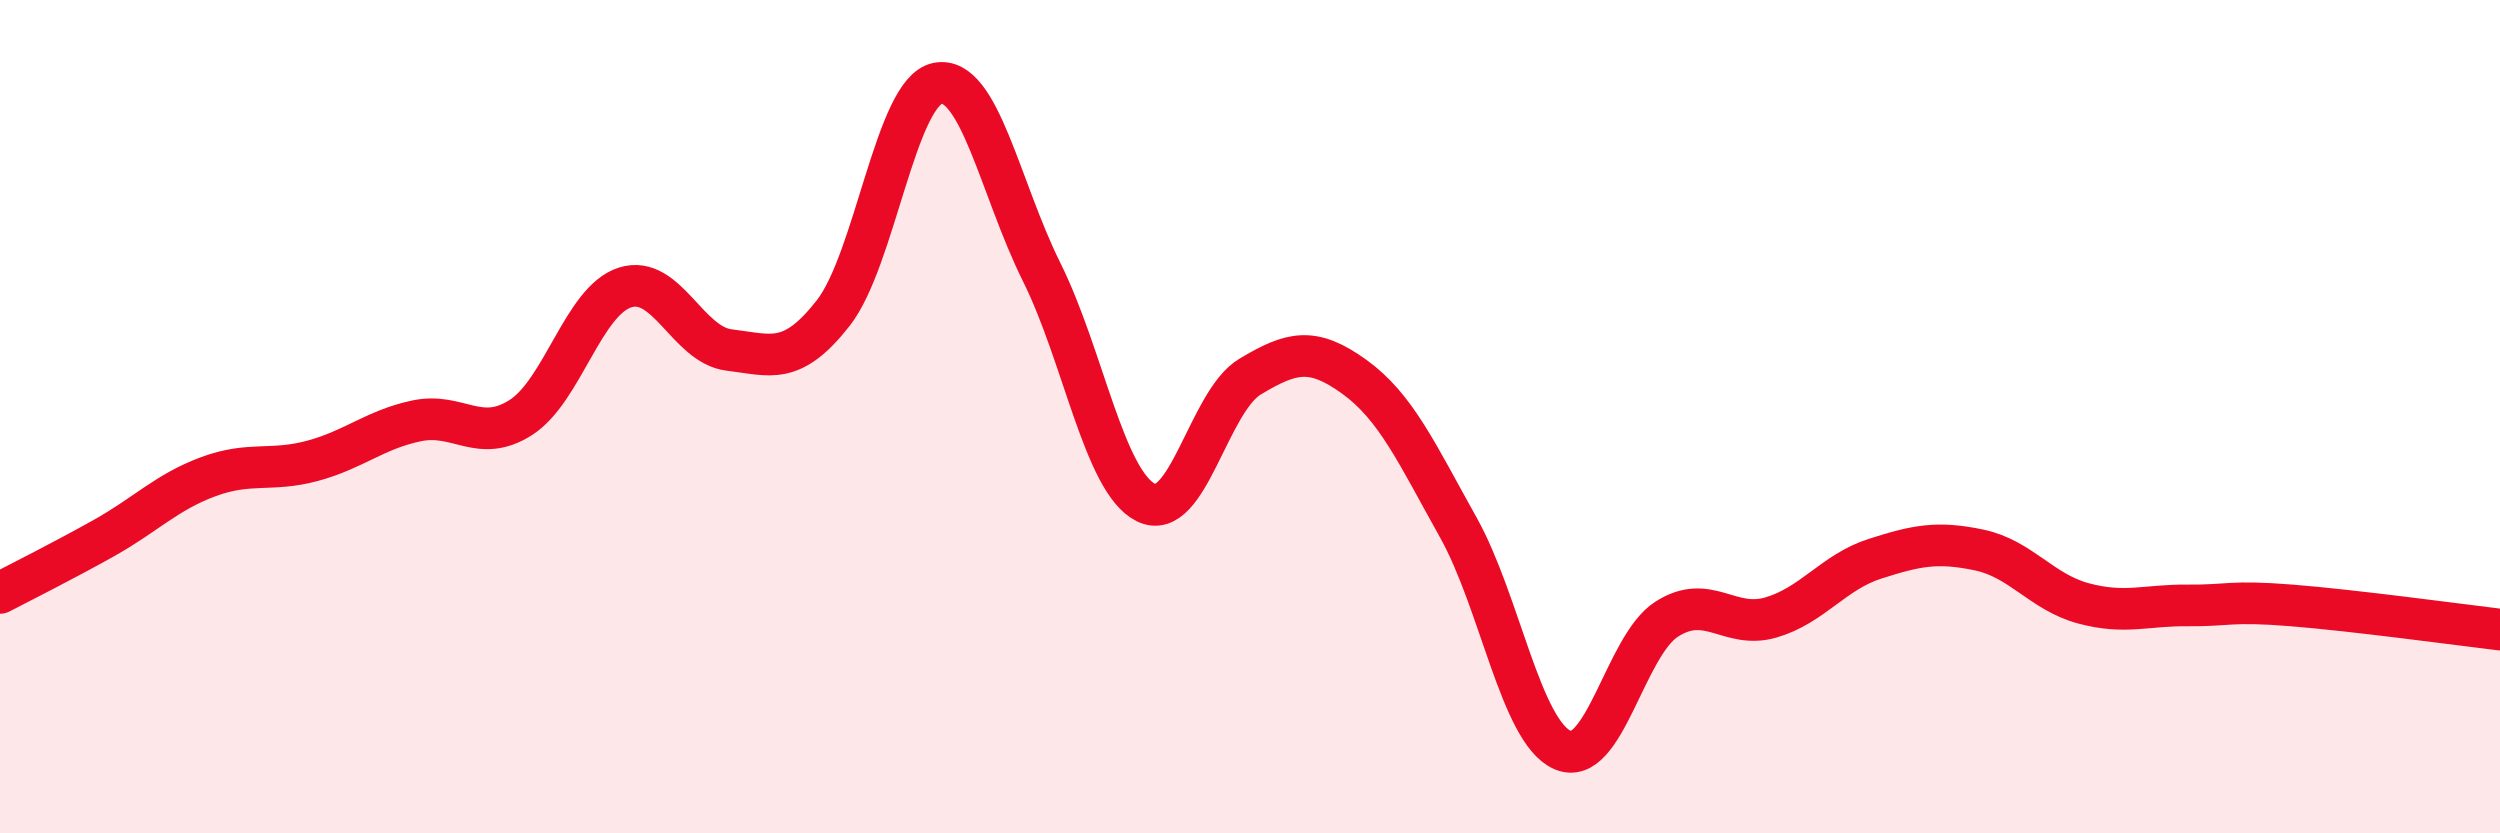
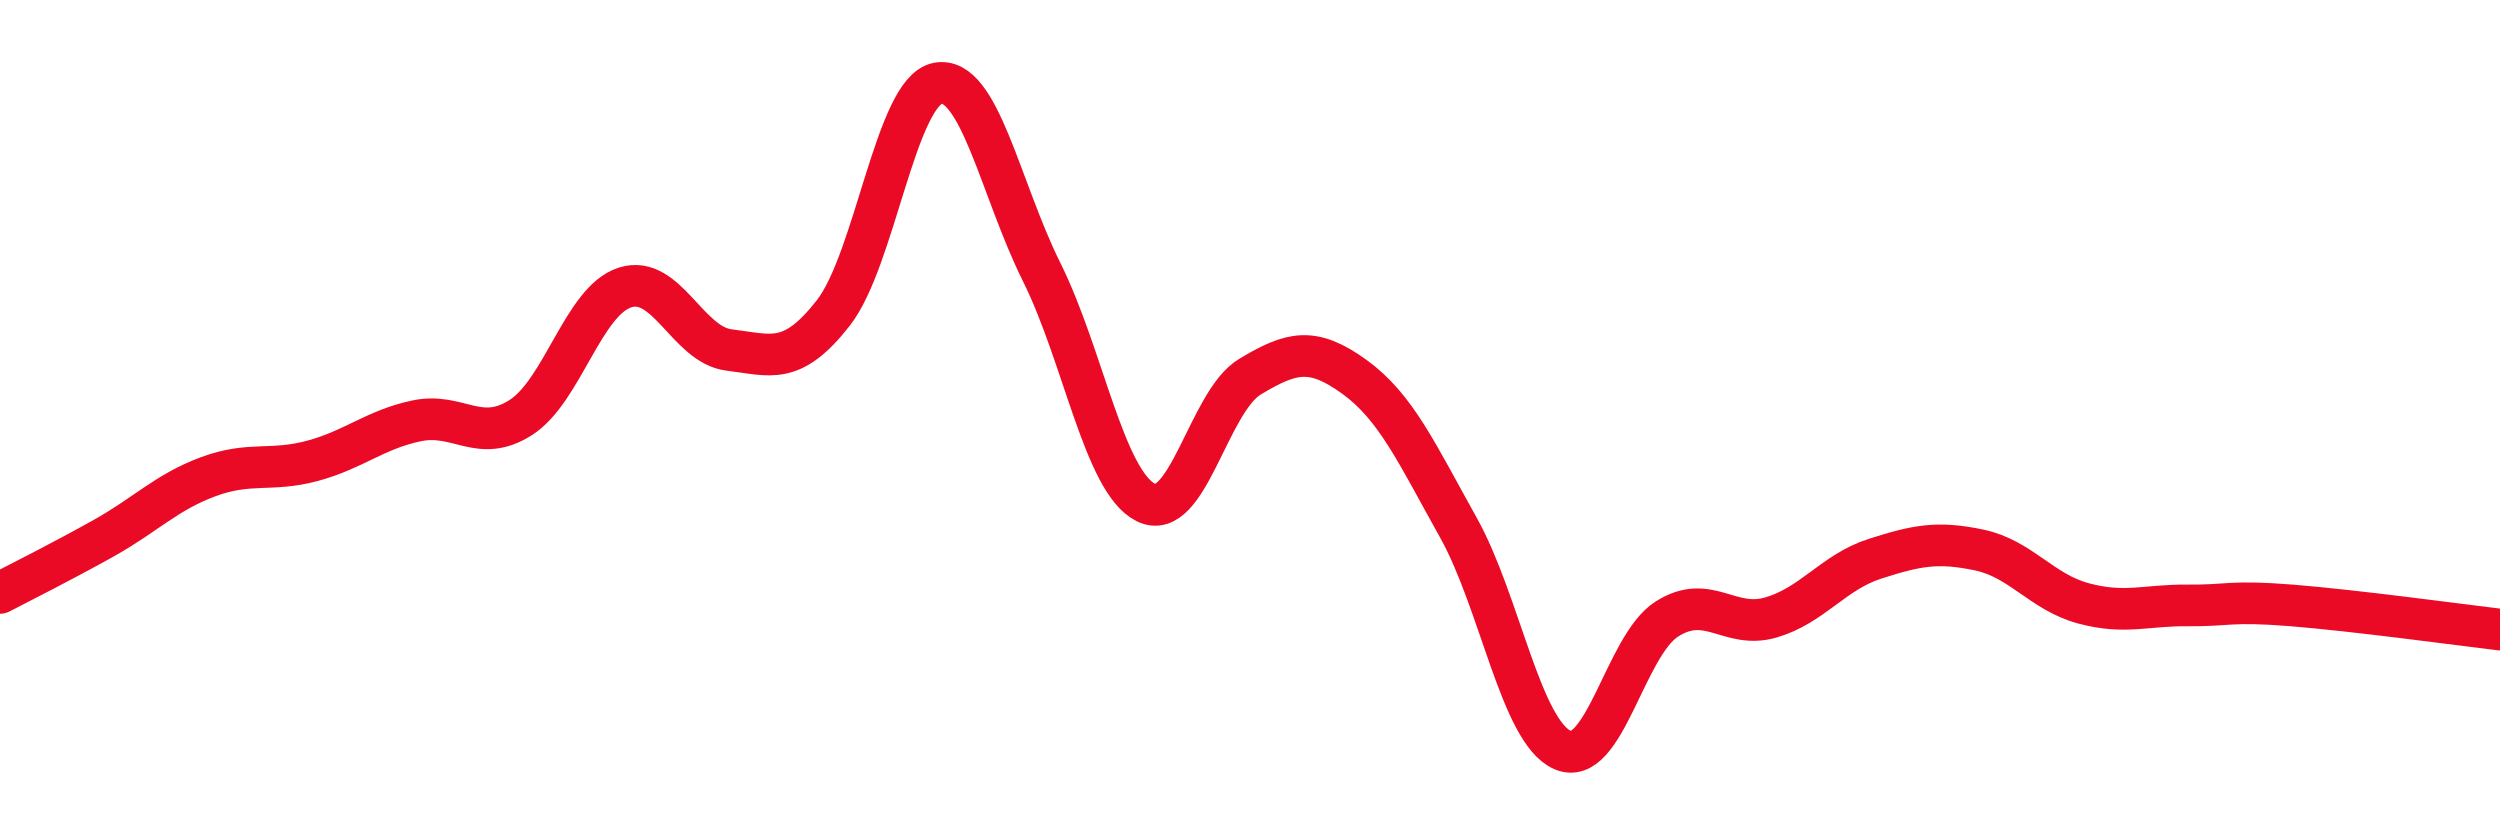
<svg xmlns="http://www.w3.org/2000/svg" width="60" height="20" viewBox="0 0 60 20">
-   <path d="M 0,14.23 C 0.5,13.97 1.5,13.47 2.5,12.91 C 3.5,12.35 4,11.81 5,11.44 C 6,11.07 6.5,11.33 7.5,11.06 C 8.5,10.79 9,10.31 10,10.1 C 11,9.89 11.5,10.66 12.5,10.02 C 13.5,9.38 14,7.22 15,6.9 C 16,6.58 16.5,8.28 17.5,8.4 C 18.5,8.52 19,8.79 20,7.51 C 21,6.23 21.5,2.2 22.5,2 C 23.5,1.8 24,4.52 25,6.53 C 26,8.54 26.5,11.56 27.5,12.06 C 28.5,12.56 29,9.64 30,9.04 C 31,8.44 31.5,8.32 32.5,9.04 C 33.5,9.76 34,10.87 35,12.66 C 36,14.45 36.5,17.56 37.5,18 C 38.5,18.44 39,15.5 40,14.86 C 41,14.22 41.5,15.11 42.5,14.82 C 43.5,14.53 44,13.73 45,13.41 C 46,13.09 46.5,12.99 47.5,13.2 C 48.5,13.41 49,14.21 50,14.48 C 51,14.75 51.5,14.52 52.5,14.53 C 53.5,14.54 53.5,14.41 55,14.53 C 56.5,14.65 59,14.99 60,15.11L60 20L0 20Z" fill="#EB0A25" opacity="0.1" stroke-linecap="round" stroke-linejoin="round" />
  <path d="M 0,14.23 C 0.5,13.97 1.5,13.47 2.5,12.91 C 3.5,12.35 4,11.81 5,11.44 C 6,11.07 6.5,11.33 7.5,11.06 C 8.5,10.79 9,10.31 10,10.1 C 11,9.89 11.5,10.66 12.5,10.02 C 13.5,9.38 14,7.22 15,6.9 C 16,6.58 16.5,8.28 17.5,8.4 C 18.5,8.52 19,8.79 20,7.51 C 21,6.23 21.5,2.2 22.5,2 C 23.5,1.8 24,4.52 25,6.53 C 26,8.54 26.5,11.56 27.5,12.06 C 28.5,12.56 29,9.64 30,9.04 C 31,8.44 31.5,8.32 32.5,9.04 C 33.5,9.76 34,10.87 35,12.66 C 36,14.45 36.5,17.56 37.5,18 C 38.5,18.44 39,15.5 40,14.86 C 41,14.22 41.5,15.11 42.5,14.82 C 43.5,14.53 44,13.73 45,13.41 C 46,13.09 46.5,12.99 47.5,13.2 C 48.5,13.41 49,14.21 50,14.48 C 51,14.75 51.5,14.52 52.5,14.53 C 53.5,14.54 53.5,14.41 55,14.53 C 56.5,14.65 59,14.99 60,15.11" stroke="#EB0A25" stroke-width="1" fill="none" stroke-linecap="round" stroke-linejoin="round" />
</svg>